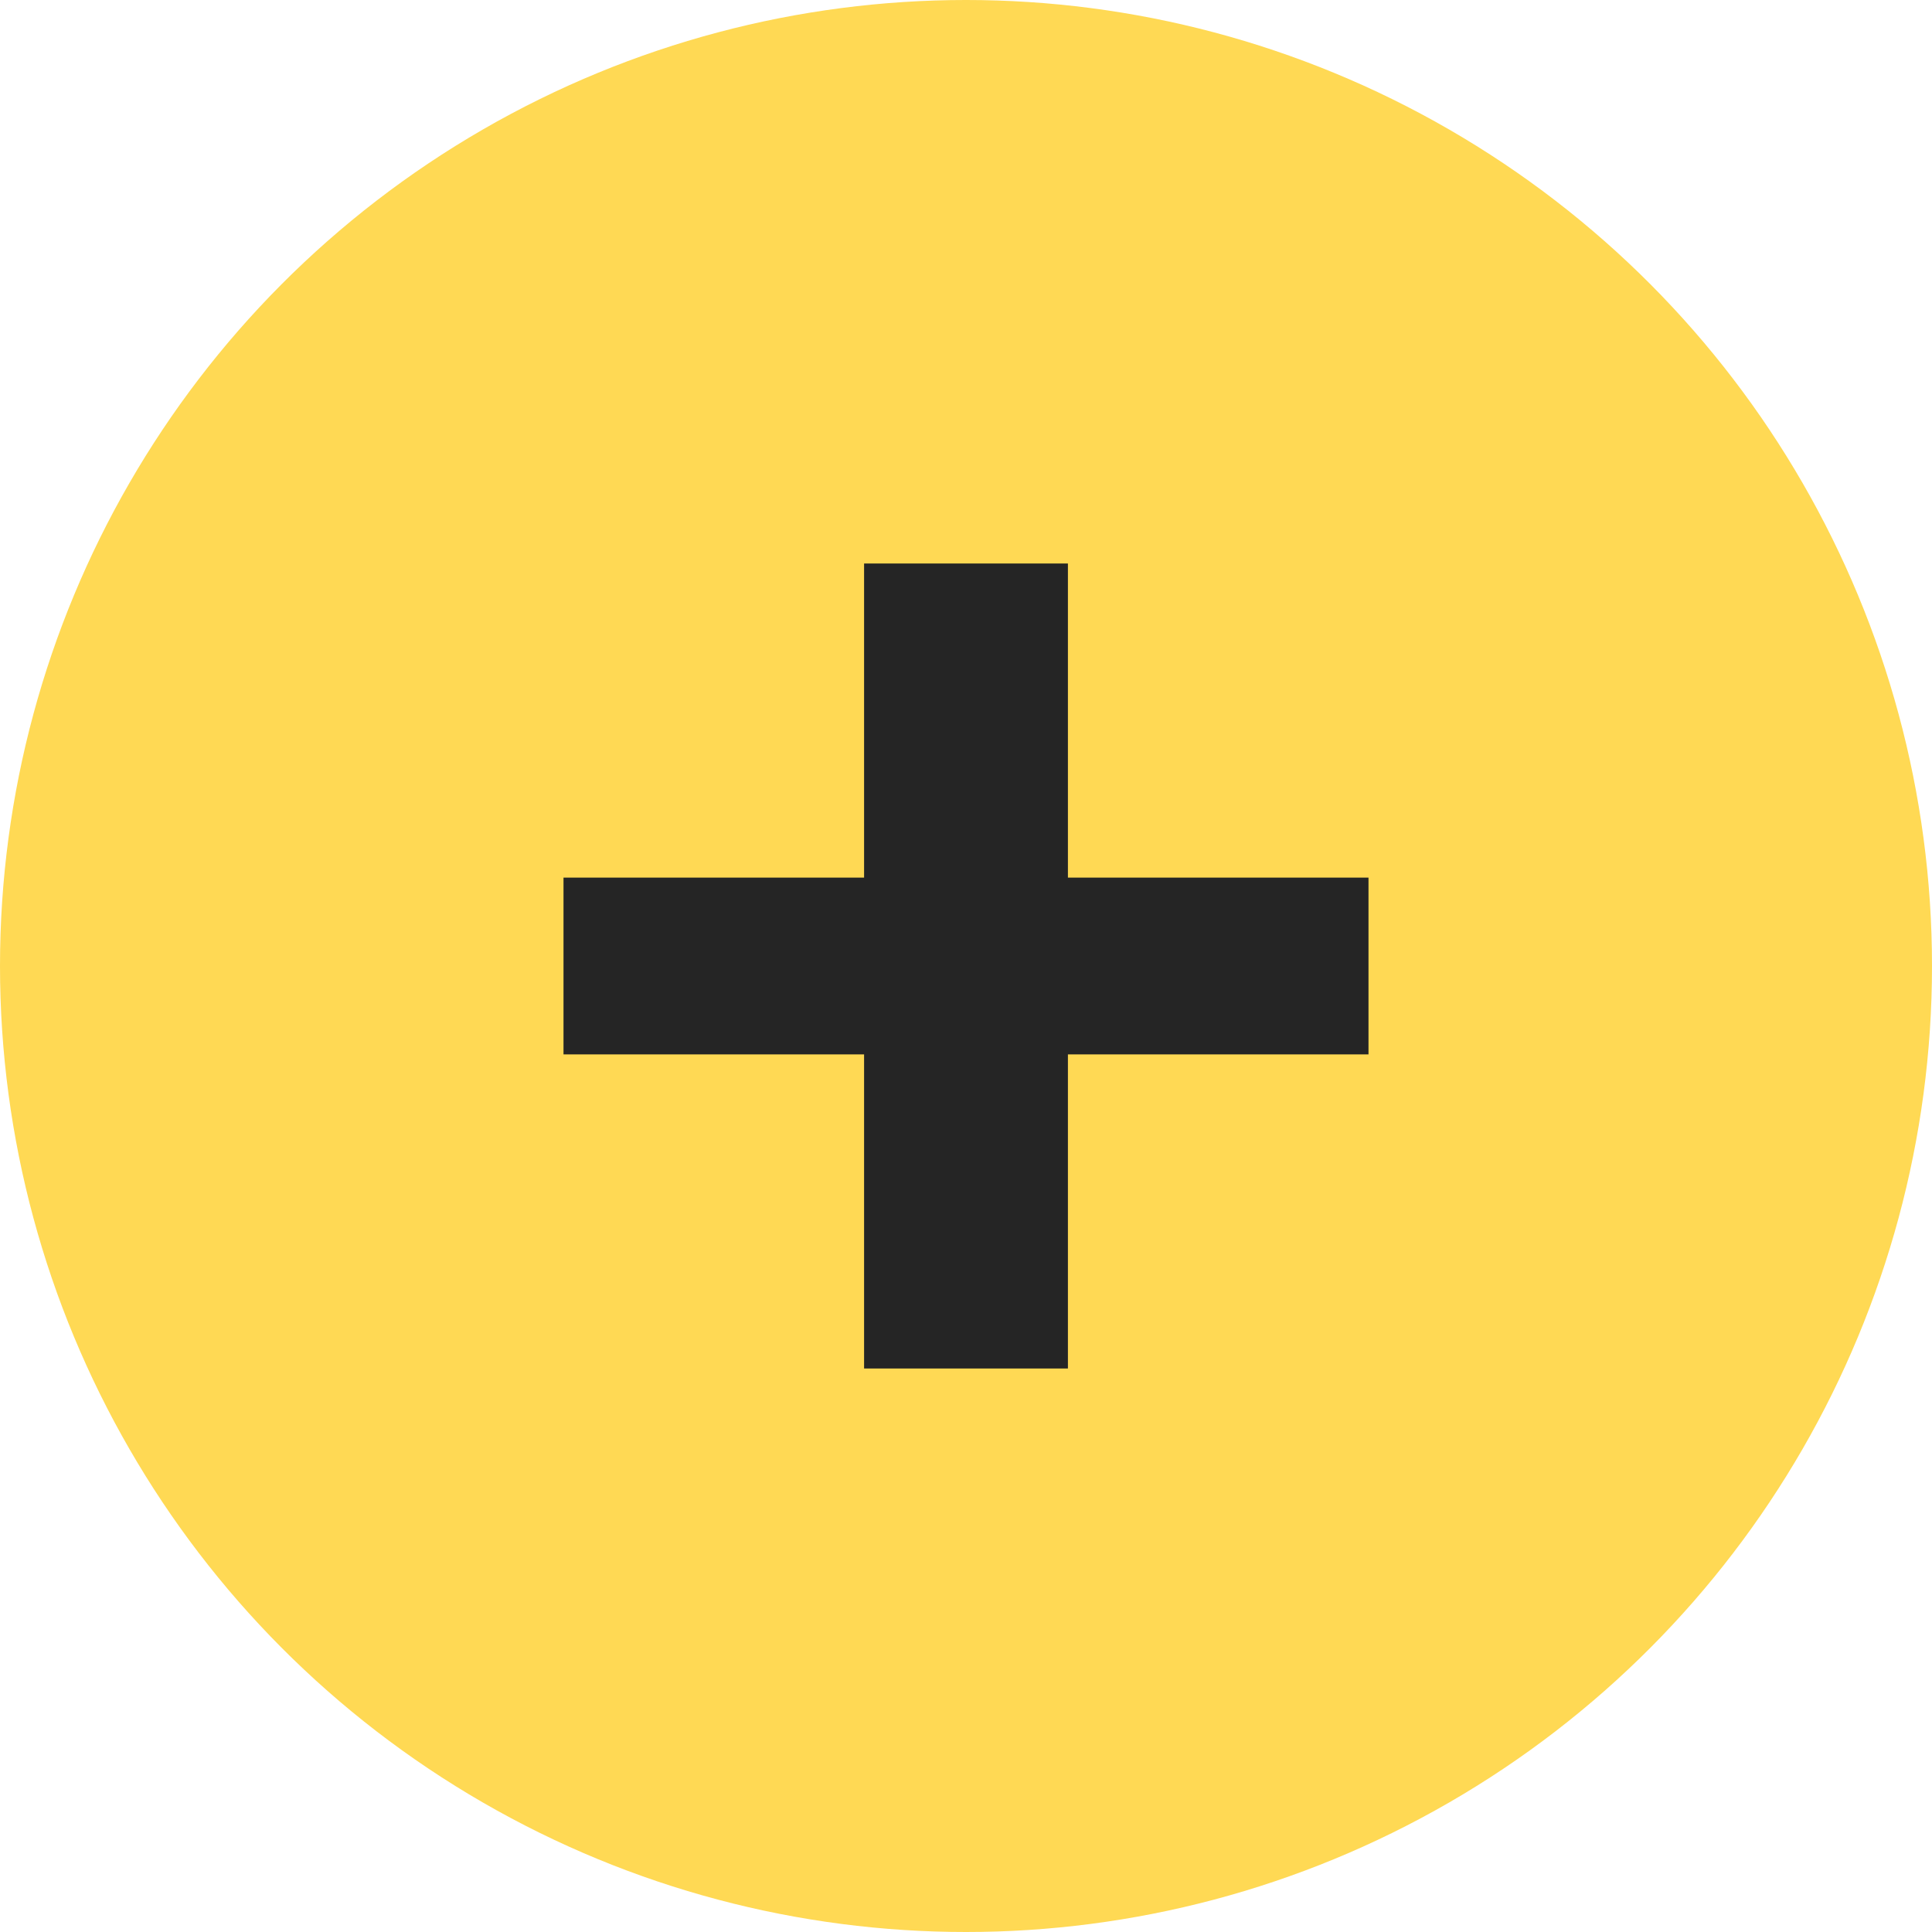
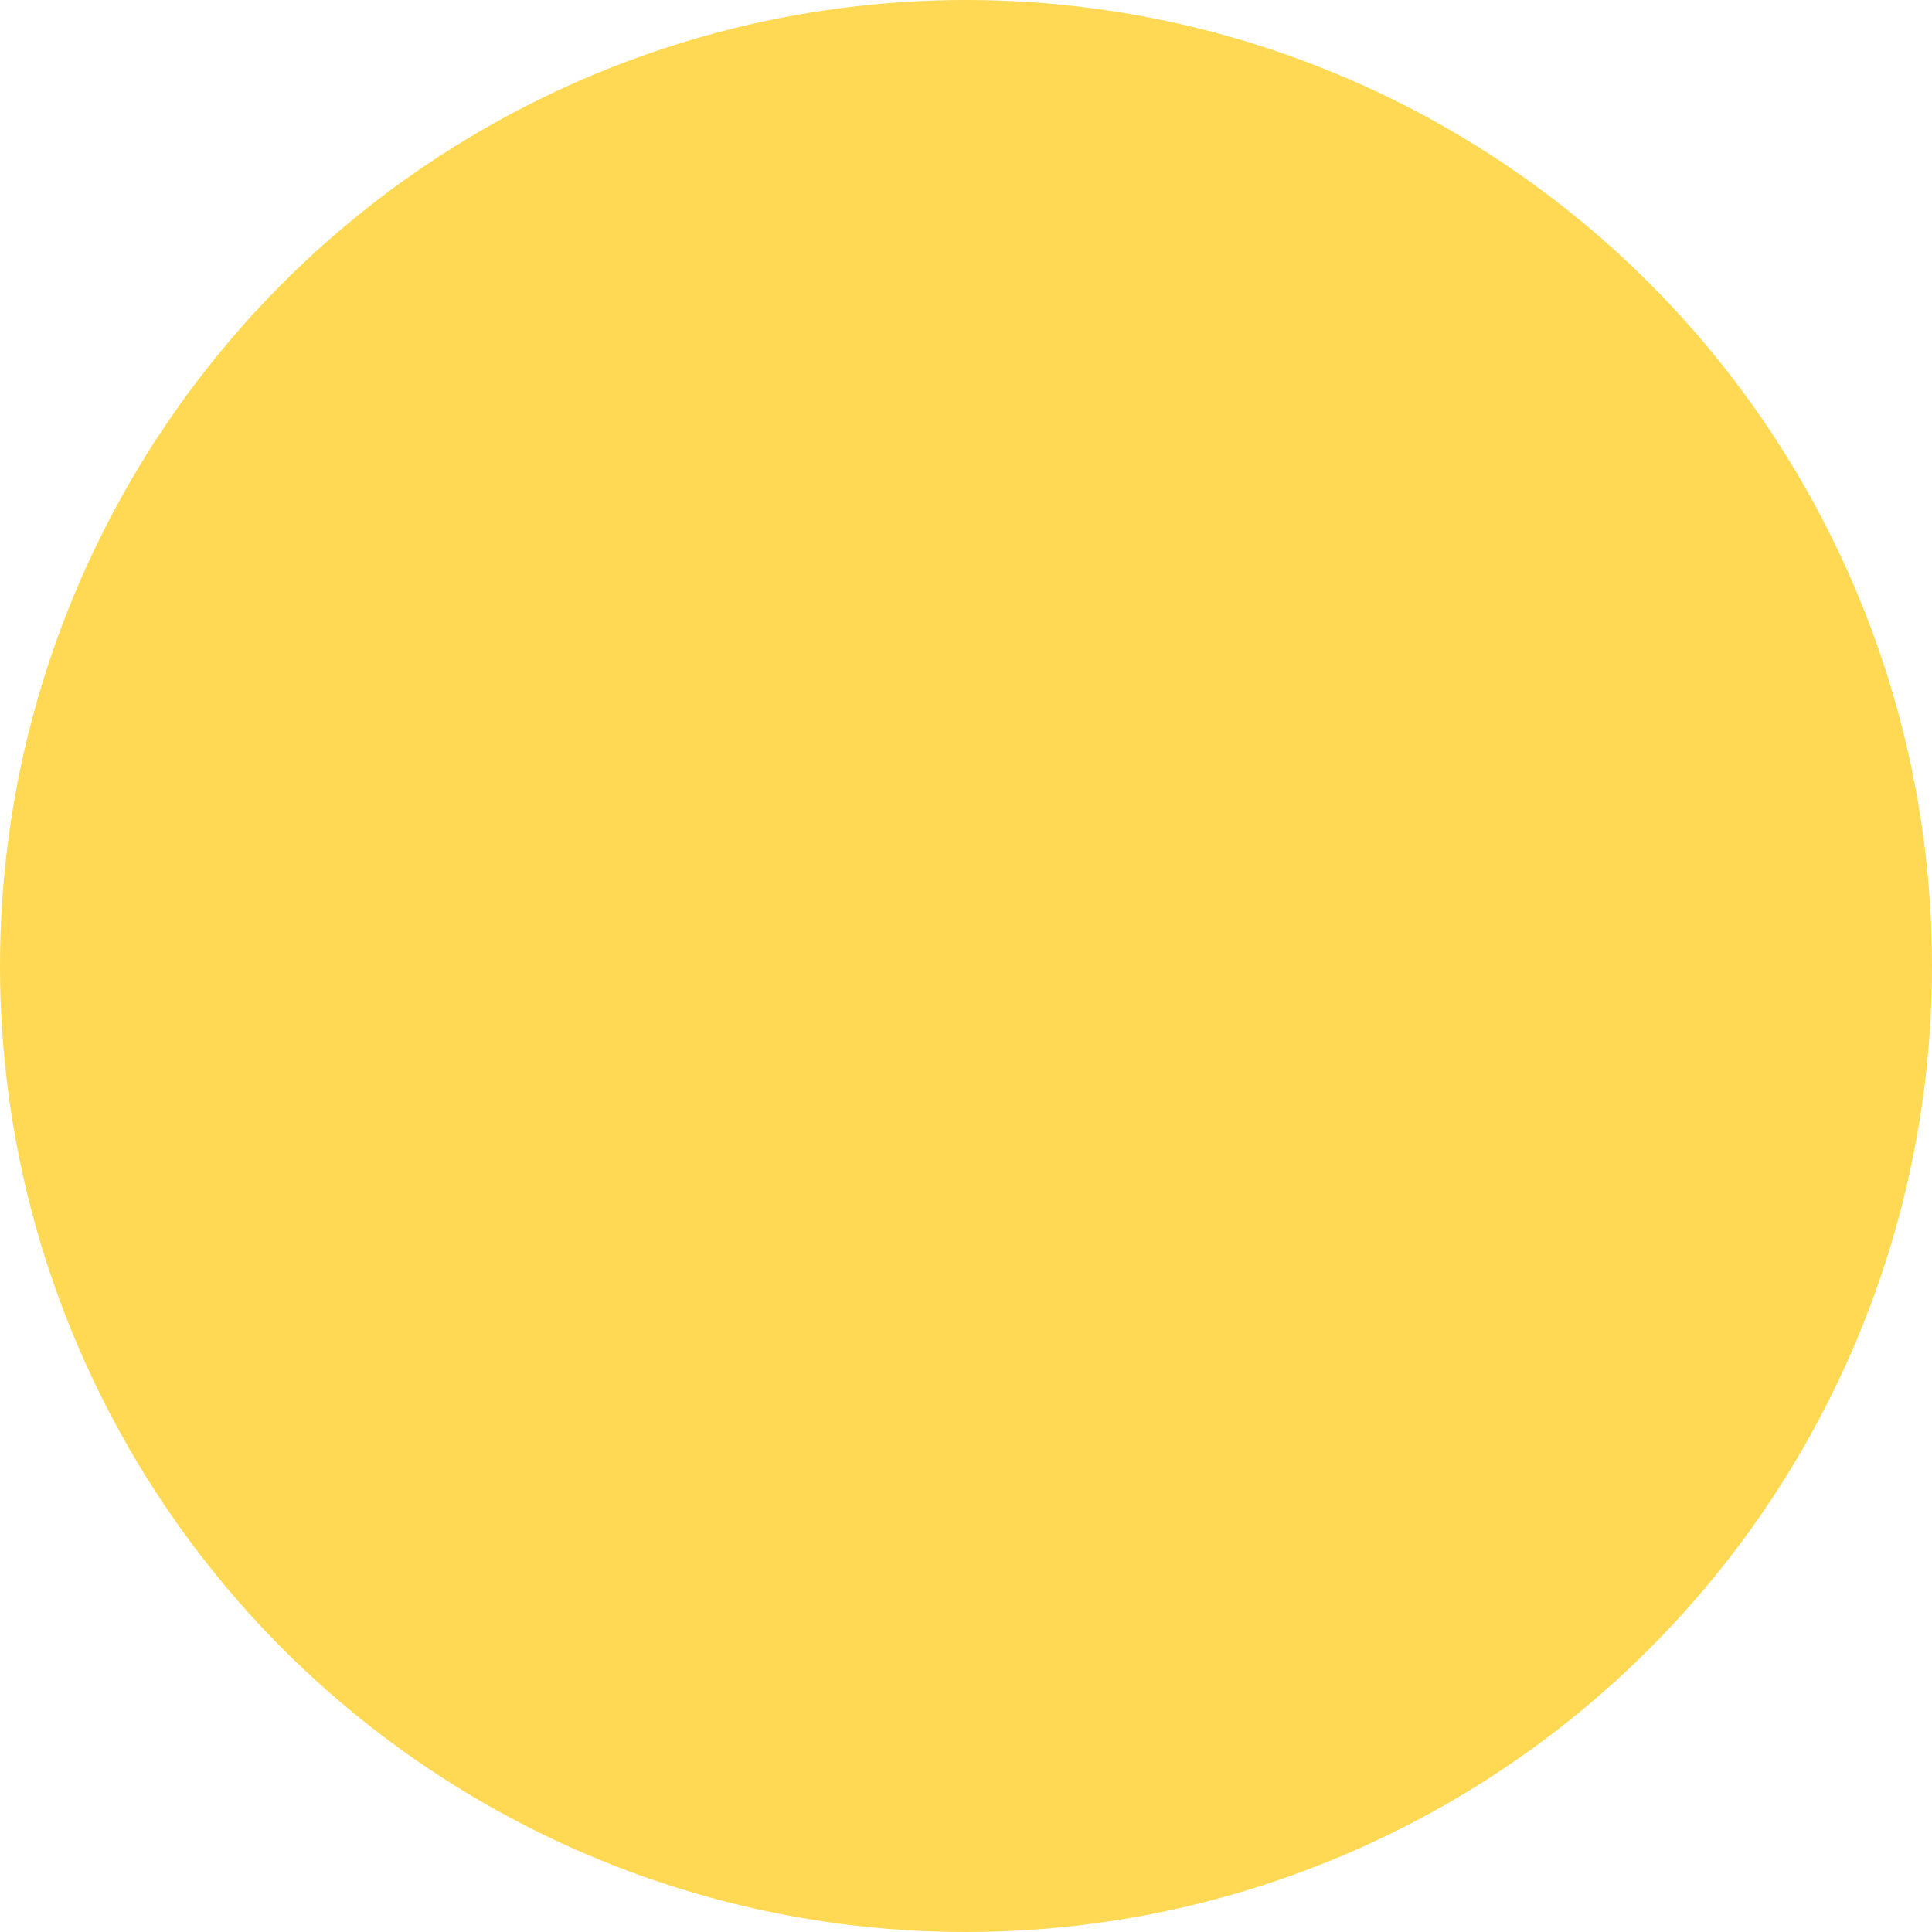
<svg xmlns="http://www.w3.org/2000/svg" width="24" height="24" viewBox="0 0 24 24" fill="none">
  <circle cx="12" cy="12" r="12" fill="#FFD954" />
-   <path d="M17 10.902V13.098H13.266V17H10.734V13.098H7V10.902H10.734V7H13.266V10.902H17Z" fill="#252525" />
</svg>